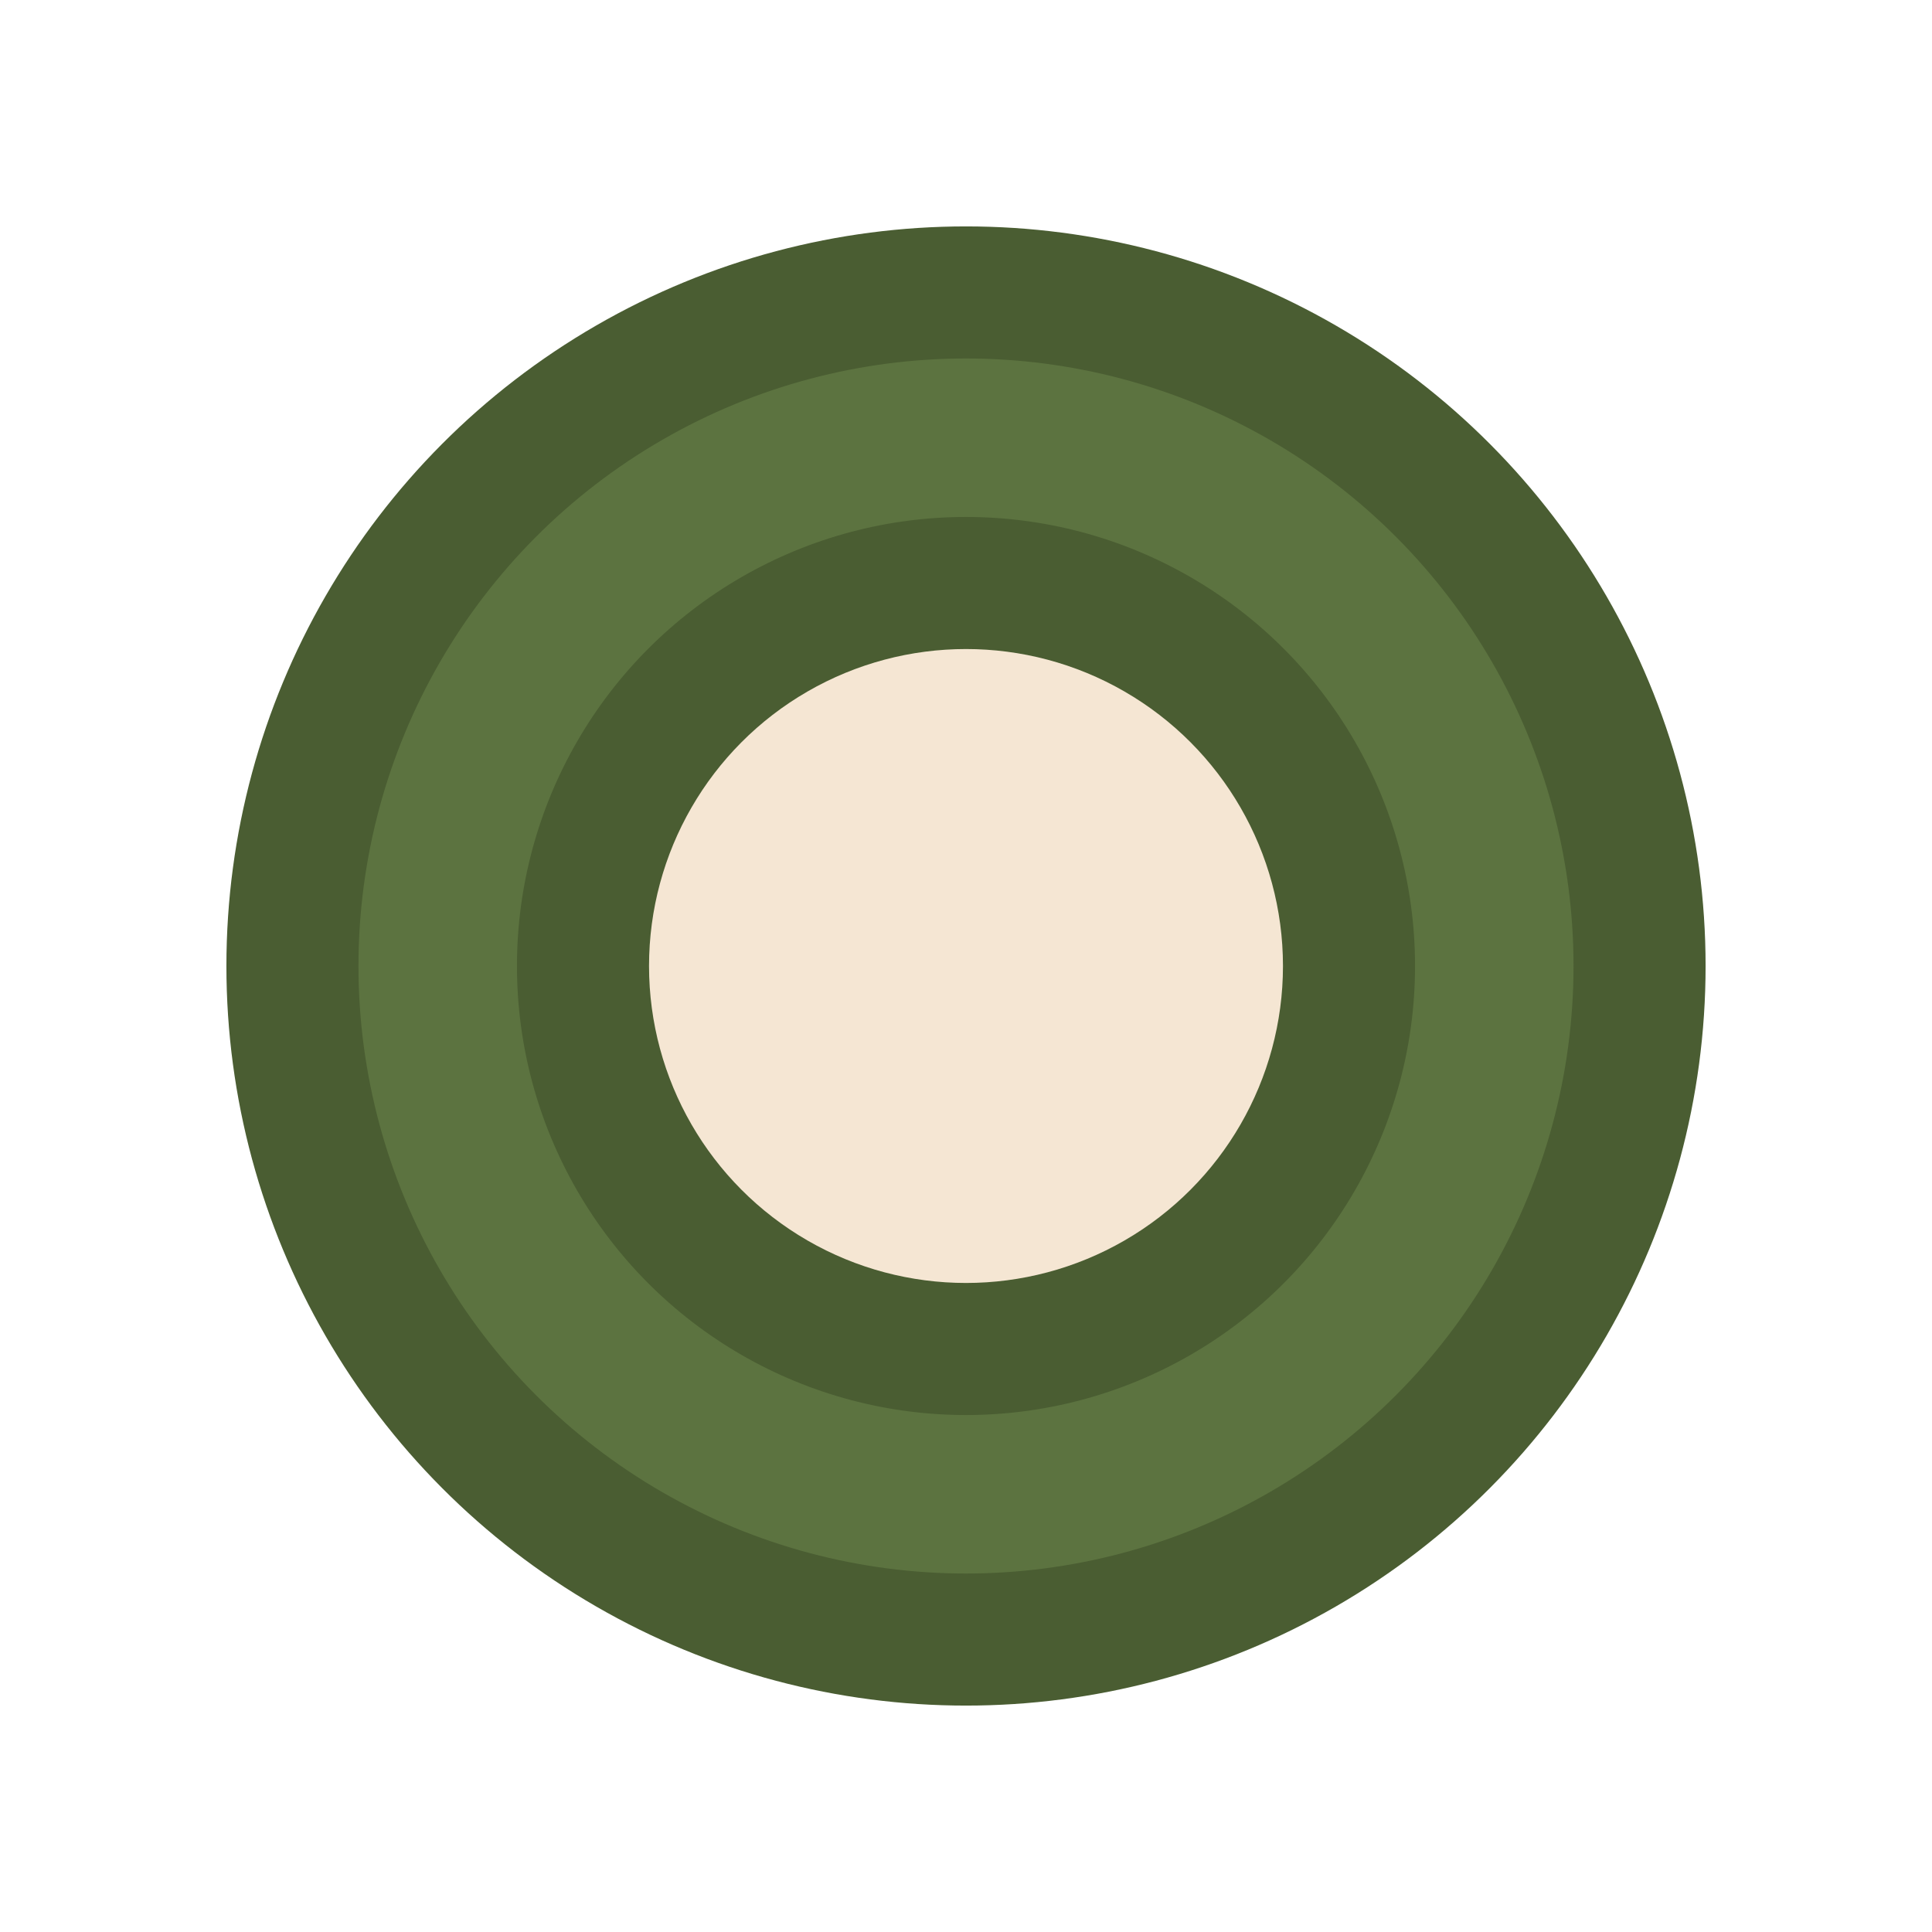
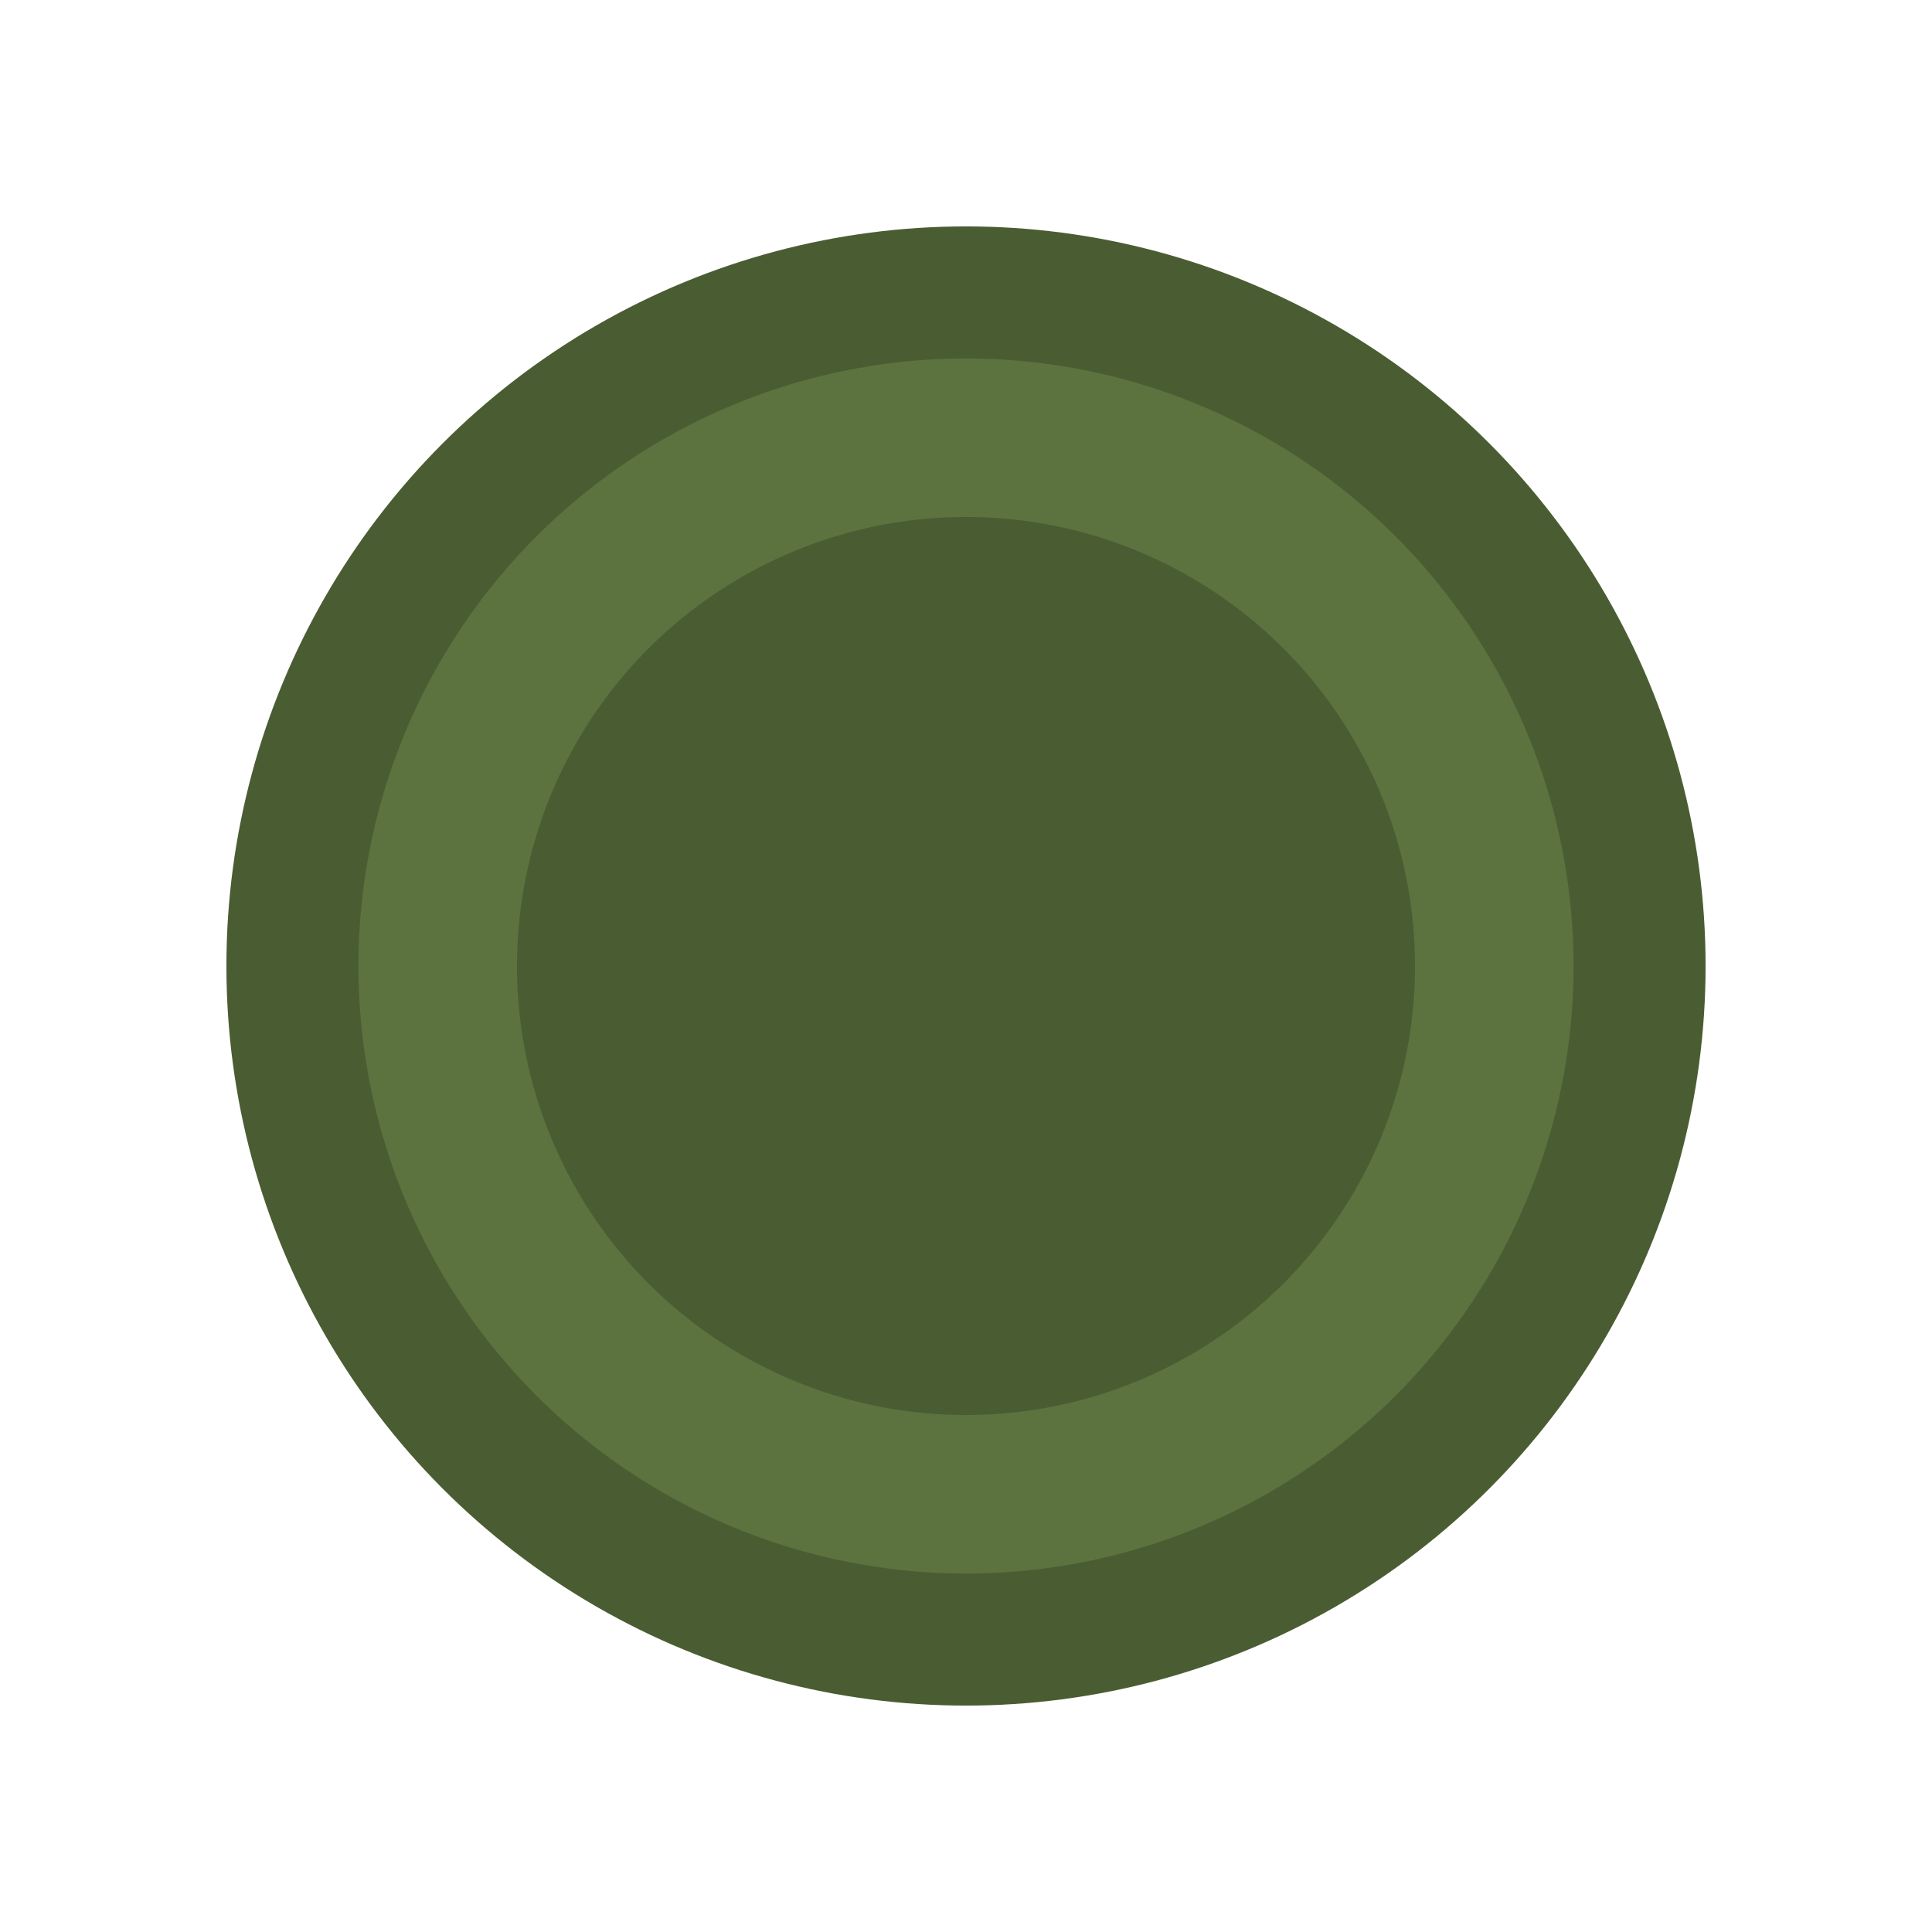
<svg xmlns="http://www.w3.org/2000/svg" width="32" height="32" viewBox="0 0 32 32" version="1.1">
  <g transform="translate(2, 2) scale(0.875)">
    <circle cx="16" cy="16" r="14" fill="#4a5d32" />
    <circle cx="16" cy="16" r="10" fill="none" stroke="#5c7340" stroke-width="3" />
-     <circle cx="16" cy="16" r="6" fill="#f5e6d3" />
  </g>
</svg>